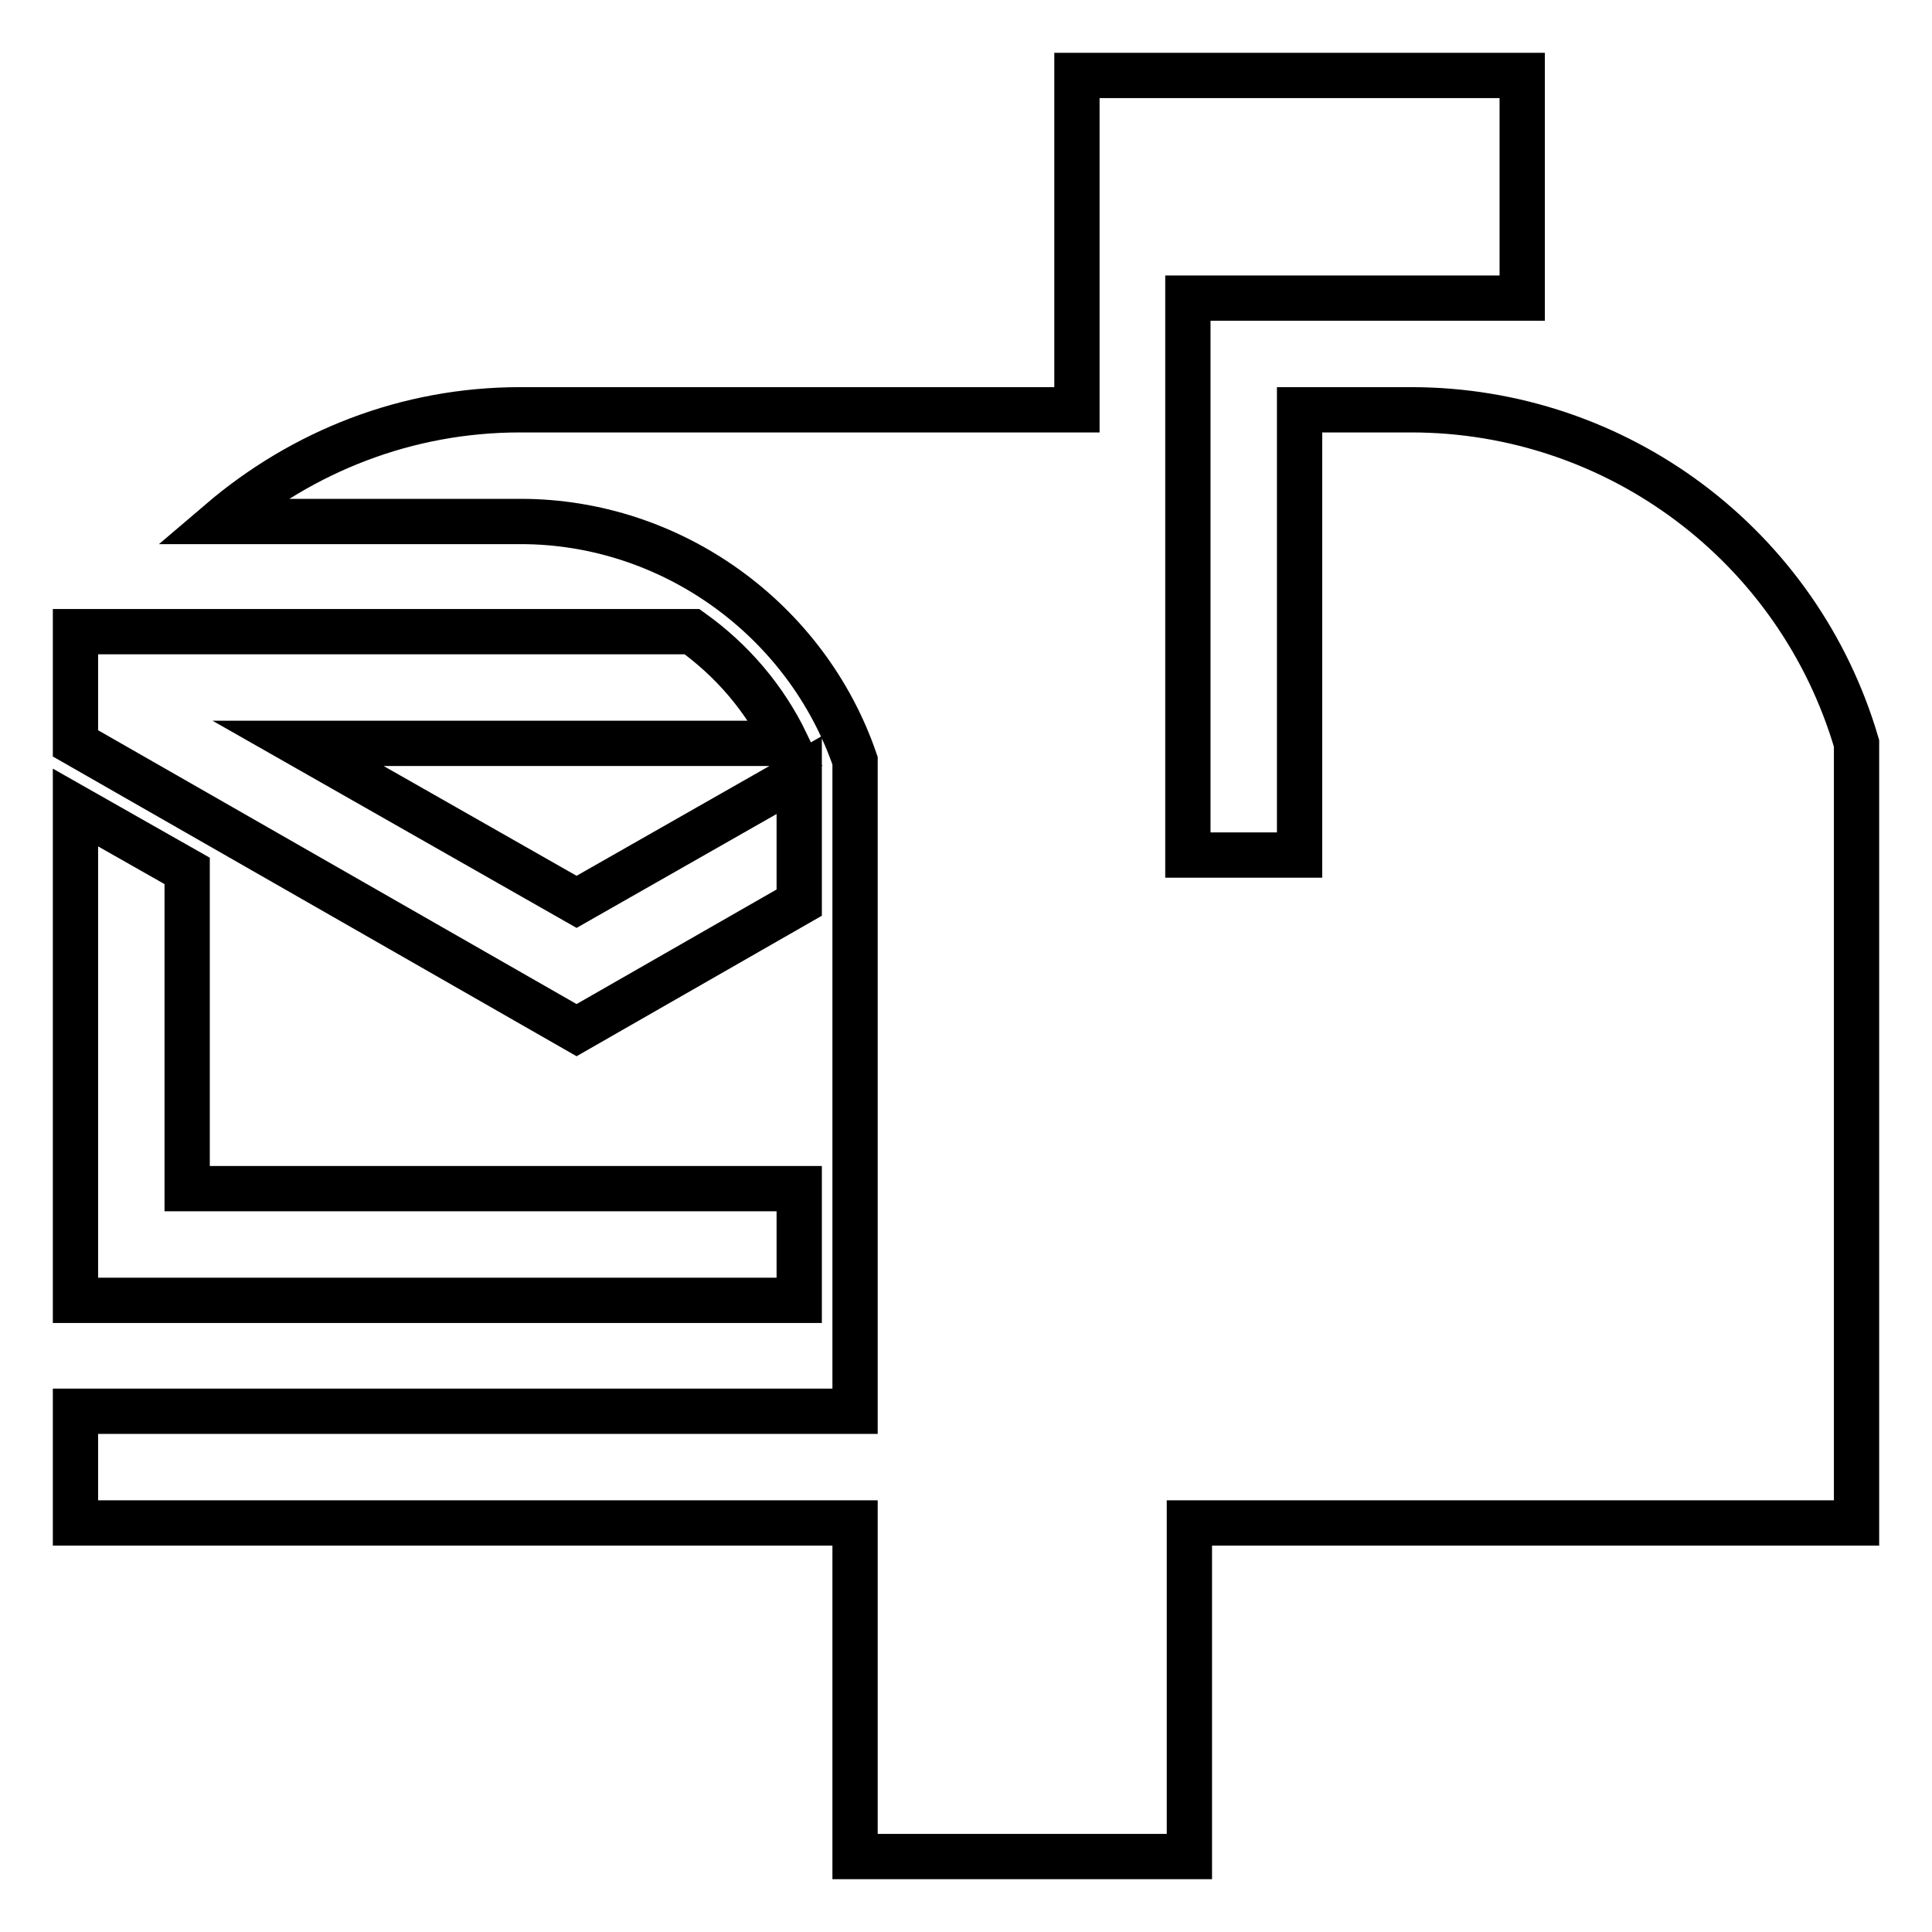
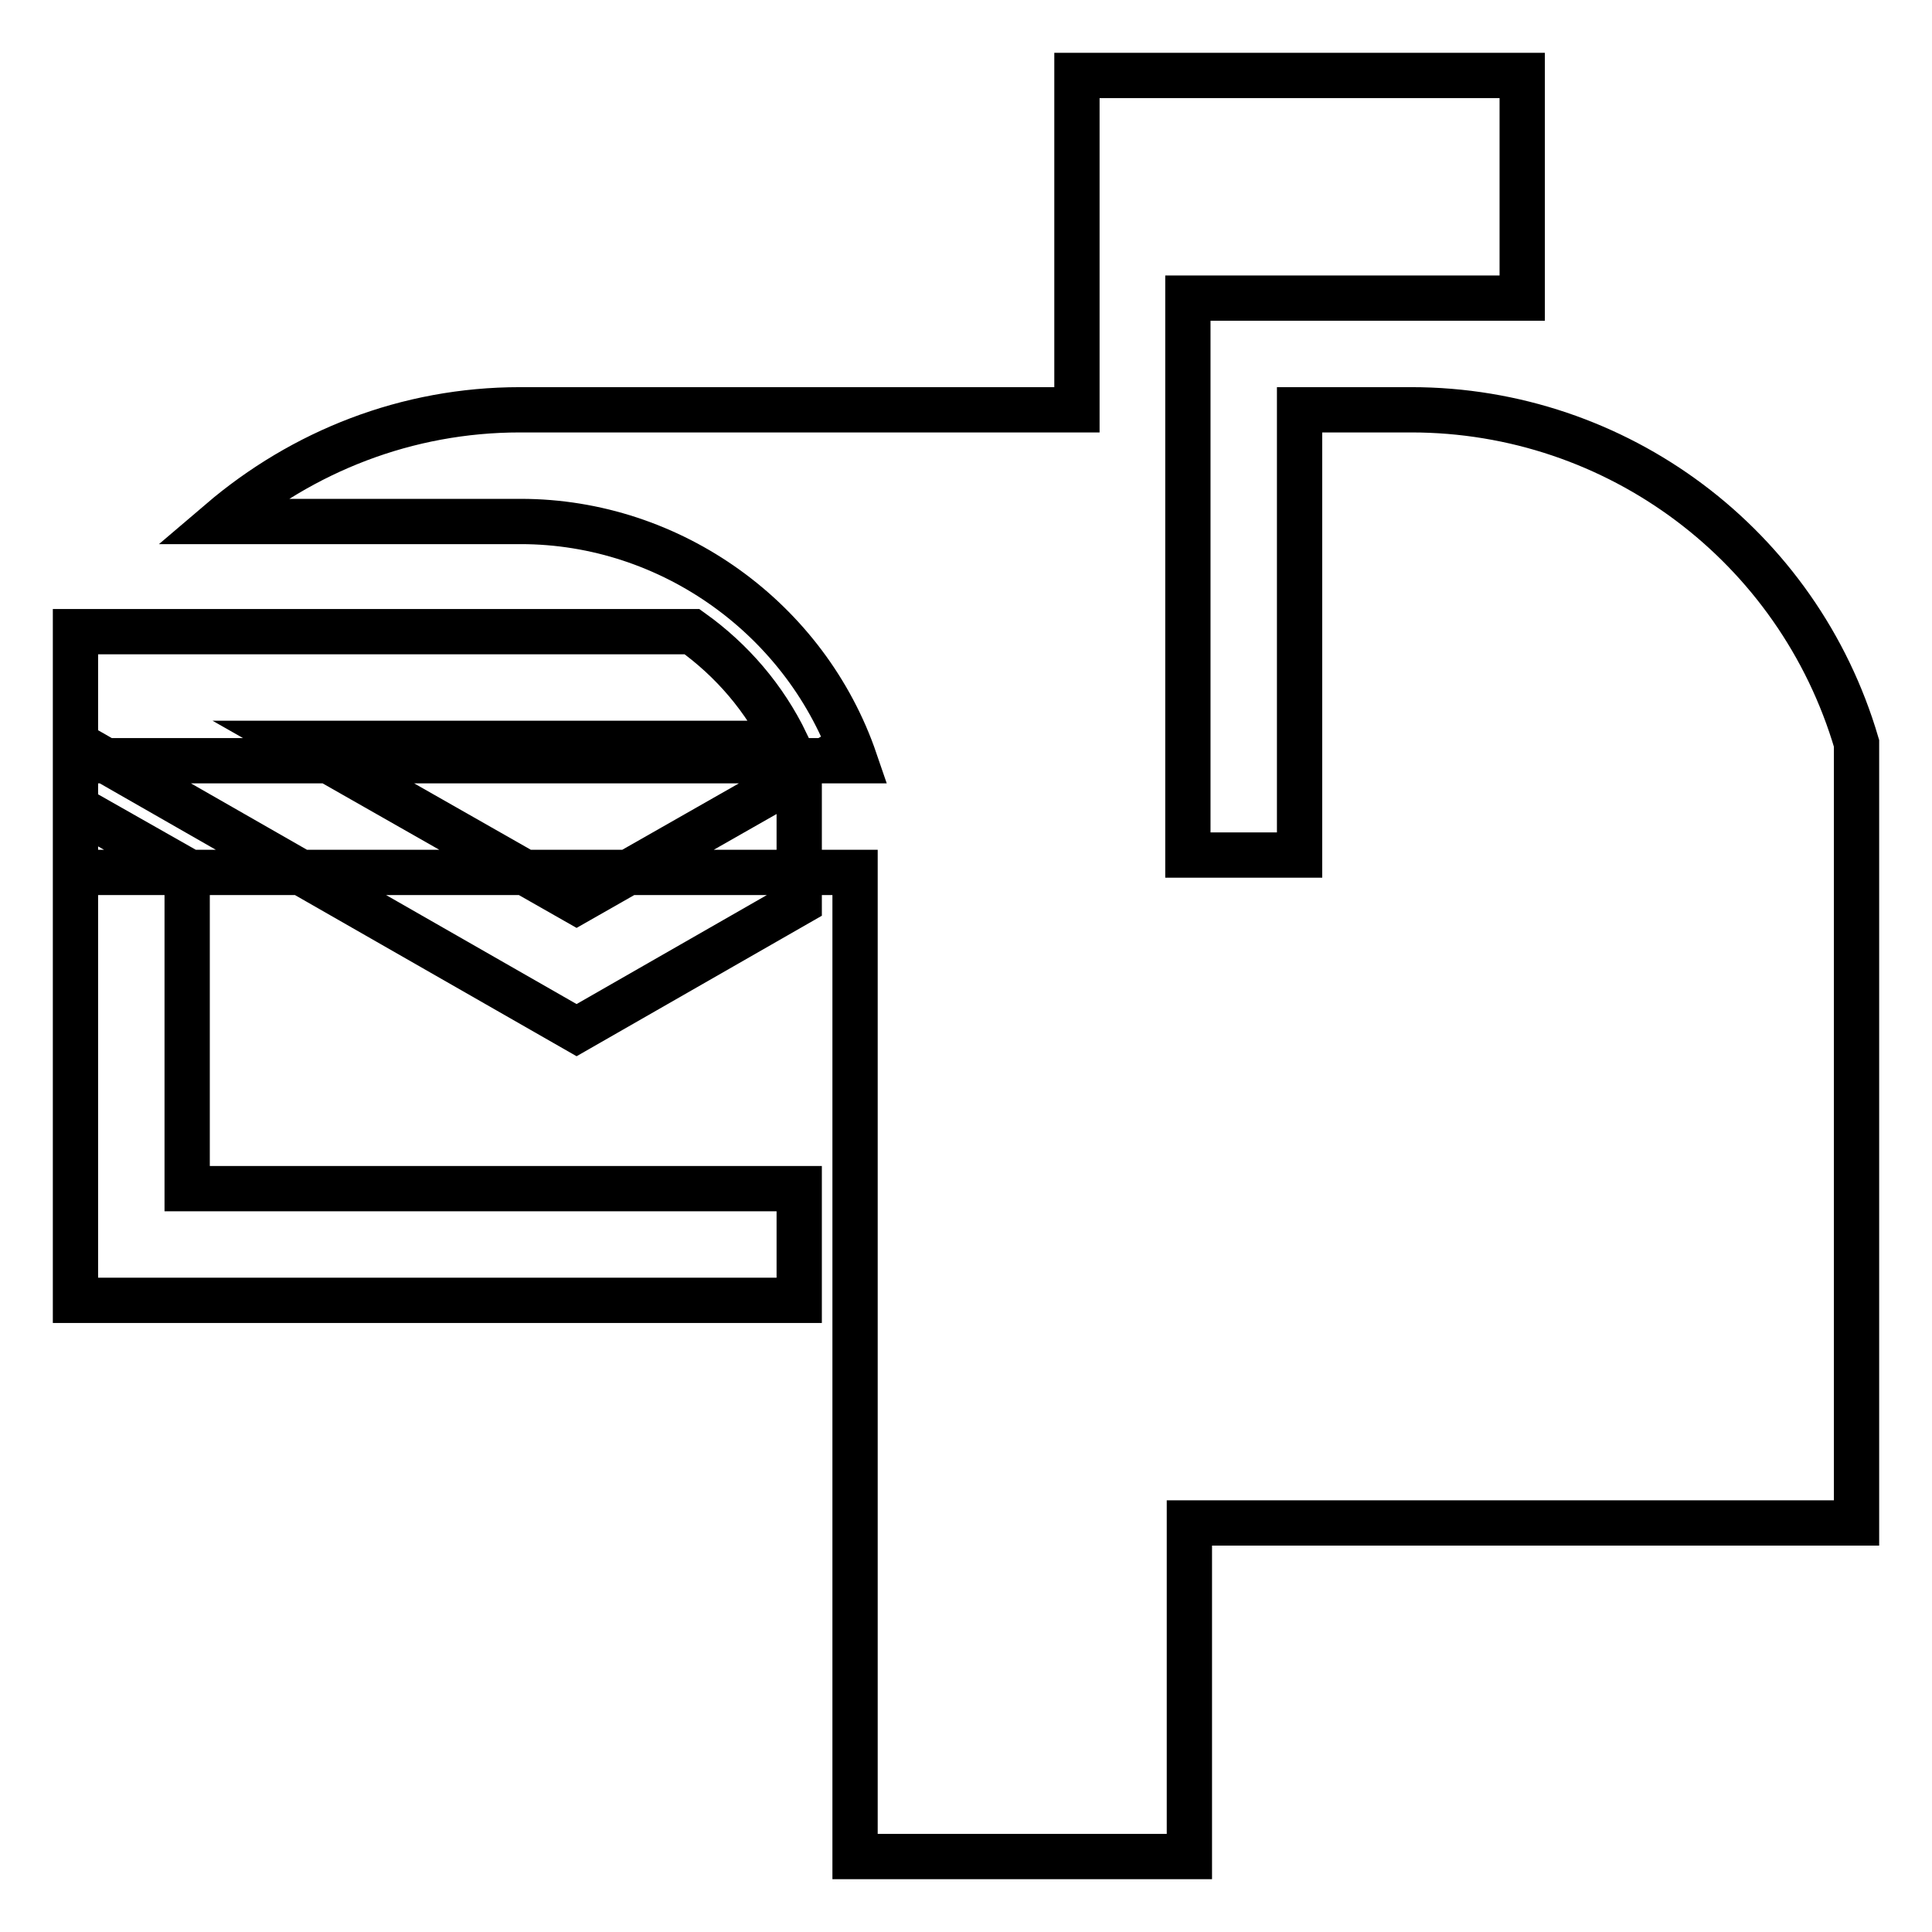
<svg xmlns="http://www.w3.org/2000/svg" version="1.1" x="0px" y="0px" viewBox="0 0 256 256" enable-background="new 0 0 256 256" xml:space="preserve">
  <g>
    <g>
      <g>
-         <path stroke-width="6" fill-opacity="0" stroke="#000000" d="M76.4,136.5L10,98.5V83.7h81.7c5.3,3.8,9.6,8.8,12.5,14.8H39.5l36.9,21l29.5-16.8v16.9L76.4,136.5z M105.9,157.5H24.8v-42.1L10,107v65.3h95.9V157.5z M187,54.3c-4.1,0-9.2,0-14.8,0v59h-14.8V39.5h44.3V10h-59v44.3c-27.1,0-57.1,0-73.8,0c-15,0-28.8,5.5-39.7,14.8H69c20,0,37.9,13,44.3,31.7V187H69H24.8H10v14.8h103.3V246h44.3v-44.2H246V98.5C238.3,72.3,214.3,54.3,187,54.3z" />
+         <path stroke-width="6" fill-opacity="0" stroke="#000000" d="M76.4,136.5L10,98.5V83.7h81.7c5.3,3.8,9.6,8.8,12.5,14.8H39.5l36.9,21l29.5-16.8v16.9L76.4,136.5z M105.9,157.5H24.8v-42.1L10,107v65.3h95.9V157.5z M187,54.3c-4.1,0-9.2,0-14.8,0v59h-14.8V39.5h44.3V10h-59v44.3c-27.1,0-57.1,0-73.8,0c-15,0-28.8,5.5-39.7,14.8H69c20,0,37.9,13,44.3,31.7H69H24.8H10v14.8h103.3V246h44.3v-44.2H246V98.5C238.3,72.3,214.3,54.3,187,54.3z" />
      </g>
      <g />
      <g />
      <g />
      <g />
      <g />
      <g />
      <g />
      <g />
      <g />
      <g />
      <g />
      <g />
      <g />
      <g />
      <g />
    </g>
  </g>
</svg>